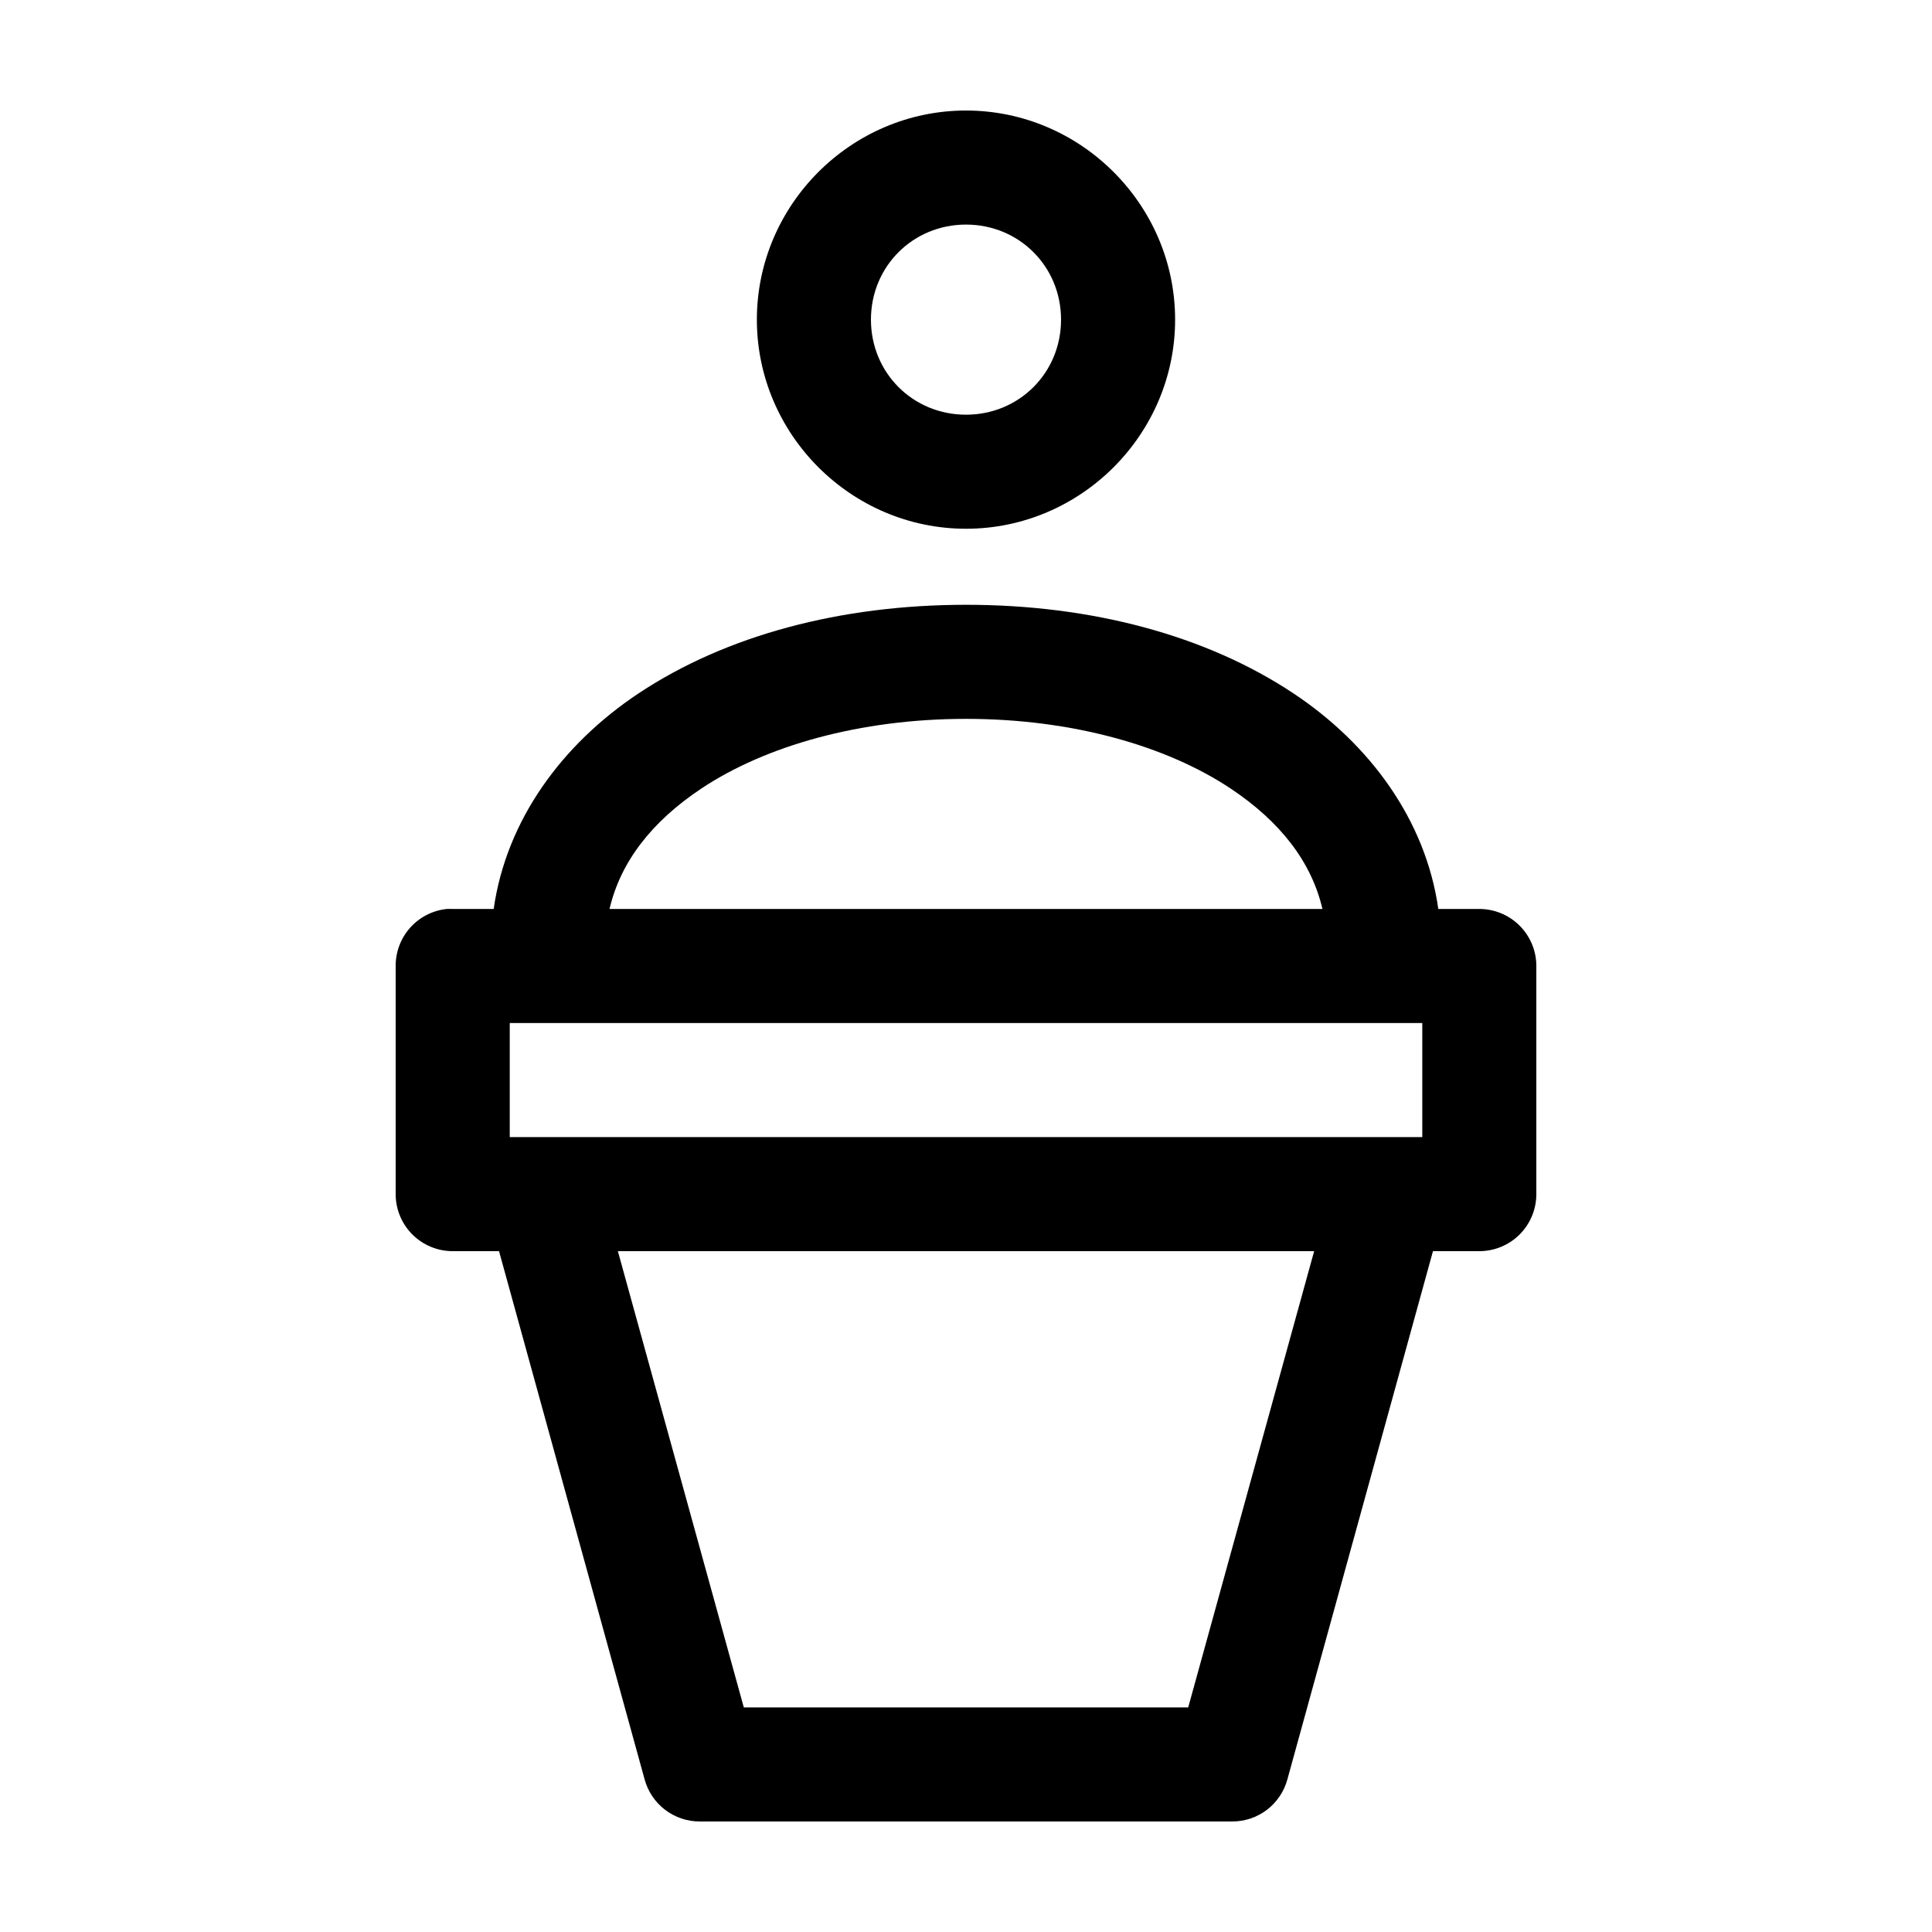
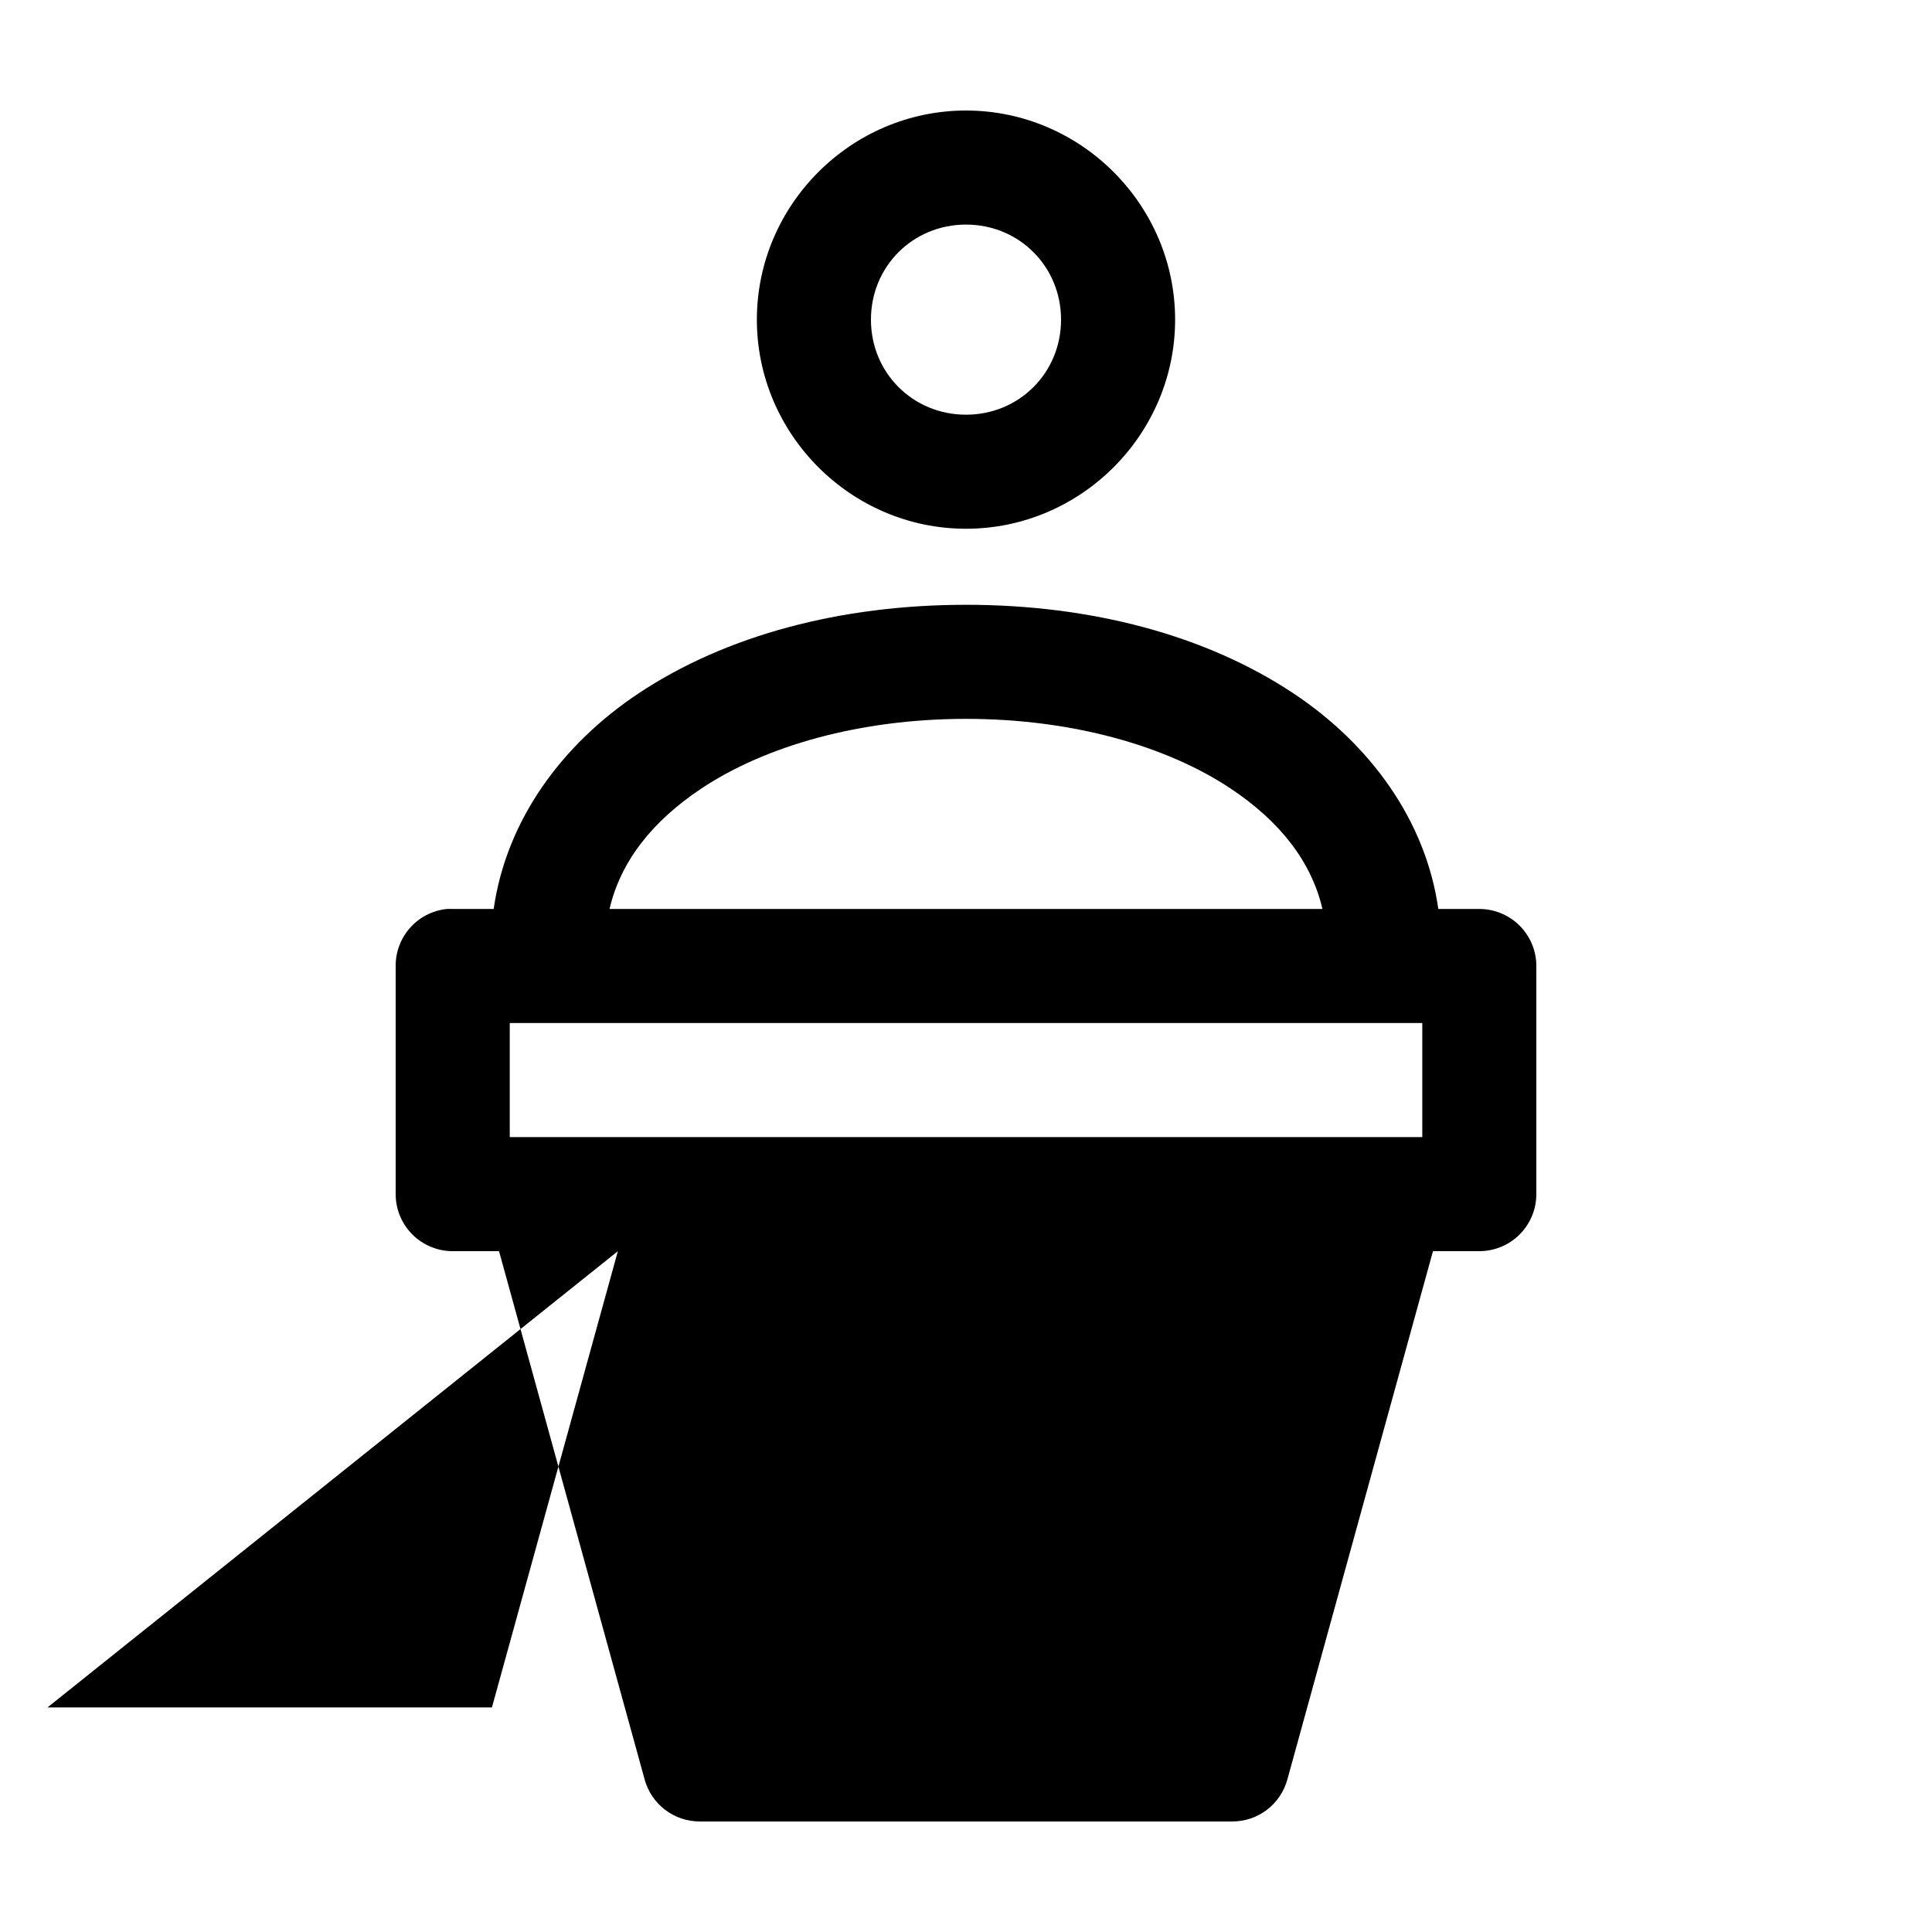
<svg xmlns="http://www.w3.org/2000/svg" fill="#000000" width="800px" height="800px" version="1.1" viewBox="144 144 512 512">
-   <path d="m400 173.29c-30.43 0-55.422 24.988-55.422 55.418s24.992 55.418 55.422 55.418c30.426 0 55.418-24.988 55.418-55.418s-24.992-55.418-55.418-55.418zm0 30.227c14.09 0 25.188 11.102 25.188 25.191s-11.098 25.191-25.188 25.191c-14.094 0-25.191-11.102-25.191-25.191s11.098-25.191 25.191-25.191zm0 100.76c-33.238 0-63.613 8.086-86.75 23.461-20.293 13.48-35.07 33.594-38.418 57.148h-10.863c-0.523-0.027-1.047-0.027-1.574 0-3.731 0.391-7.18 2.156-9.684 4.949-2.5 2.793-3.875 6.418-3.856 10.168v60.457c0 4.008 1.594 7.852 4.426 10.688 2.836 2.832 6.68 4.426 10.688 4.426h12.281l38.574 139.96c0.867 3.215 2.773 6.055 5.422 8.078 2.644 2.019 5.887 3.109 9.219 3.098h141.07c3.332 0.012 6.574-1.078 9.223-3.098 2.644-2.023 4.551-4.863 5.418-8.078l38.574-139.96h12.281c4.008 0 7.852-1.594 10.688-4.426 2.832-2.836 4.426-6.68 4.426-10.688v-60.457c0-4.012-1.594-7.856-4.426-10.688-2.836-2.836-6.68-4.43-10.688-4.43h-10.863c-3.348-23.555-18.125-43.668-38.414-57.148-23.141-15.375-53.512-23.461-86.75-23.461zm0 30.23c28.164 0 53.129 7.172 70.059 18.418 13.383 8.891 21.527 19.625 24.402 31.961h-188.93c2.875-12.336 11.023-23.07 24.402-31.961 16.93-11.246 41.895-18.418 70.062-18.418zm-120.91 80.609h241.83v30.227h-241.83zm28.652 60.457h184.52l-33.375 120.91h-117.77z" />
+   <path d="m400 173.29c-30.43 0-55.422 24.988-55.422 55.418s24.992 55.418 55.422 55.418c30.426 0 55.418-24.988 55.418-55.418s-24.992-55.418-55.418-55.418zm0 30.227c14.09 0 25.188 11.102 25.188 25.191s-11.098 25.191-25.188 25.191c-14.094 0-25.191-11.102-25.191-25.191s11.098-25.191 25.191-25.191zm0 100.76c-33.238 0-63.613 8.086-86.75 23.461-20.293 13.48-35.07 33.594-38.418 57.148h-10.863c-0.523-0.027-1.047-0.027-1.574 0-3.731 0.391-7.18 2.156-9.684 4.949-2.5 2.793-3.875 6.418-3.856 10.168v60.457c0 4.008 1.594 7.852 4.426 10.688 2.836 2.832 6.68 4.426 10.688 4.426h12.281l38.574 139.96c0.867 3.215 2.773 6.055 5.422 8.078 2.644 2.019 5.887 3.109 9.219 3.098h141.07c3.332 0.012 6.574-1.078 9.223-3.098 2.644-2.023 4.551-4.863 5.418-8.078l38.574-139.96h12.281c4.008 0 7.852-1.594 10.688-4.426 2.832-2.836 4.426-6.68 4.426-10.688v-60.457c0-4.012-1.594-7.856-4.426-10.688-2.836-2.836-6.68-4.43-10.688-4.43h-10.863c-3.348-23.555-18.125-43.668-38.414-57.148-23.141-15.375-53.512-23.461-86.75-23.461zm0 30.23c28.164 0 53.129 7.172 70.059 18.418 13.383 8.891 21.527 19.625 24.402 31.961h-188.93c2.875-12.336 11.023-23.07 24.402-31.961 16.93-11.246 41.895-18.418 70.062-18.418zm-120.91 80.609h241.83v30.227h-241.83zm28.652 60.457l-33.375 120.91h-117.77z" />
</svg>